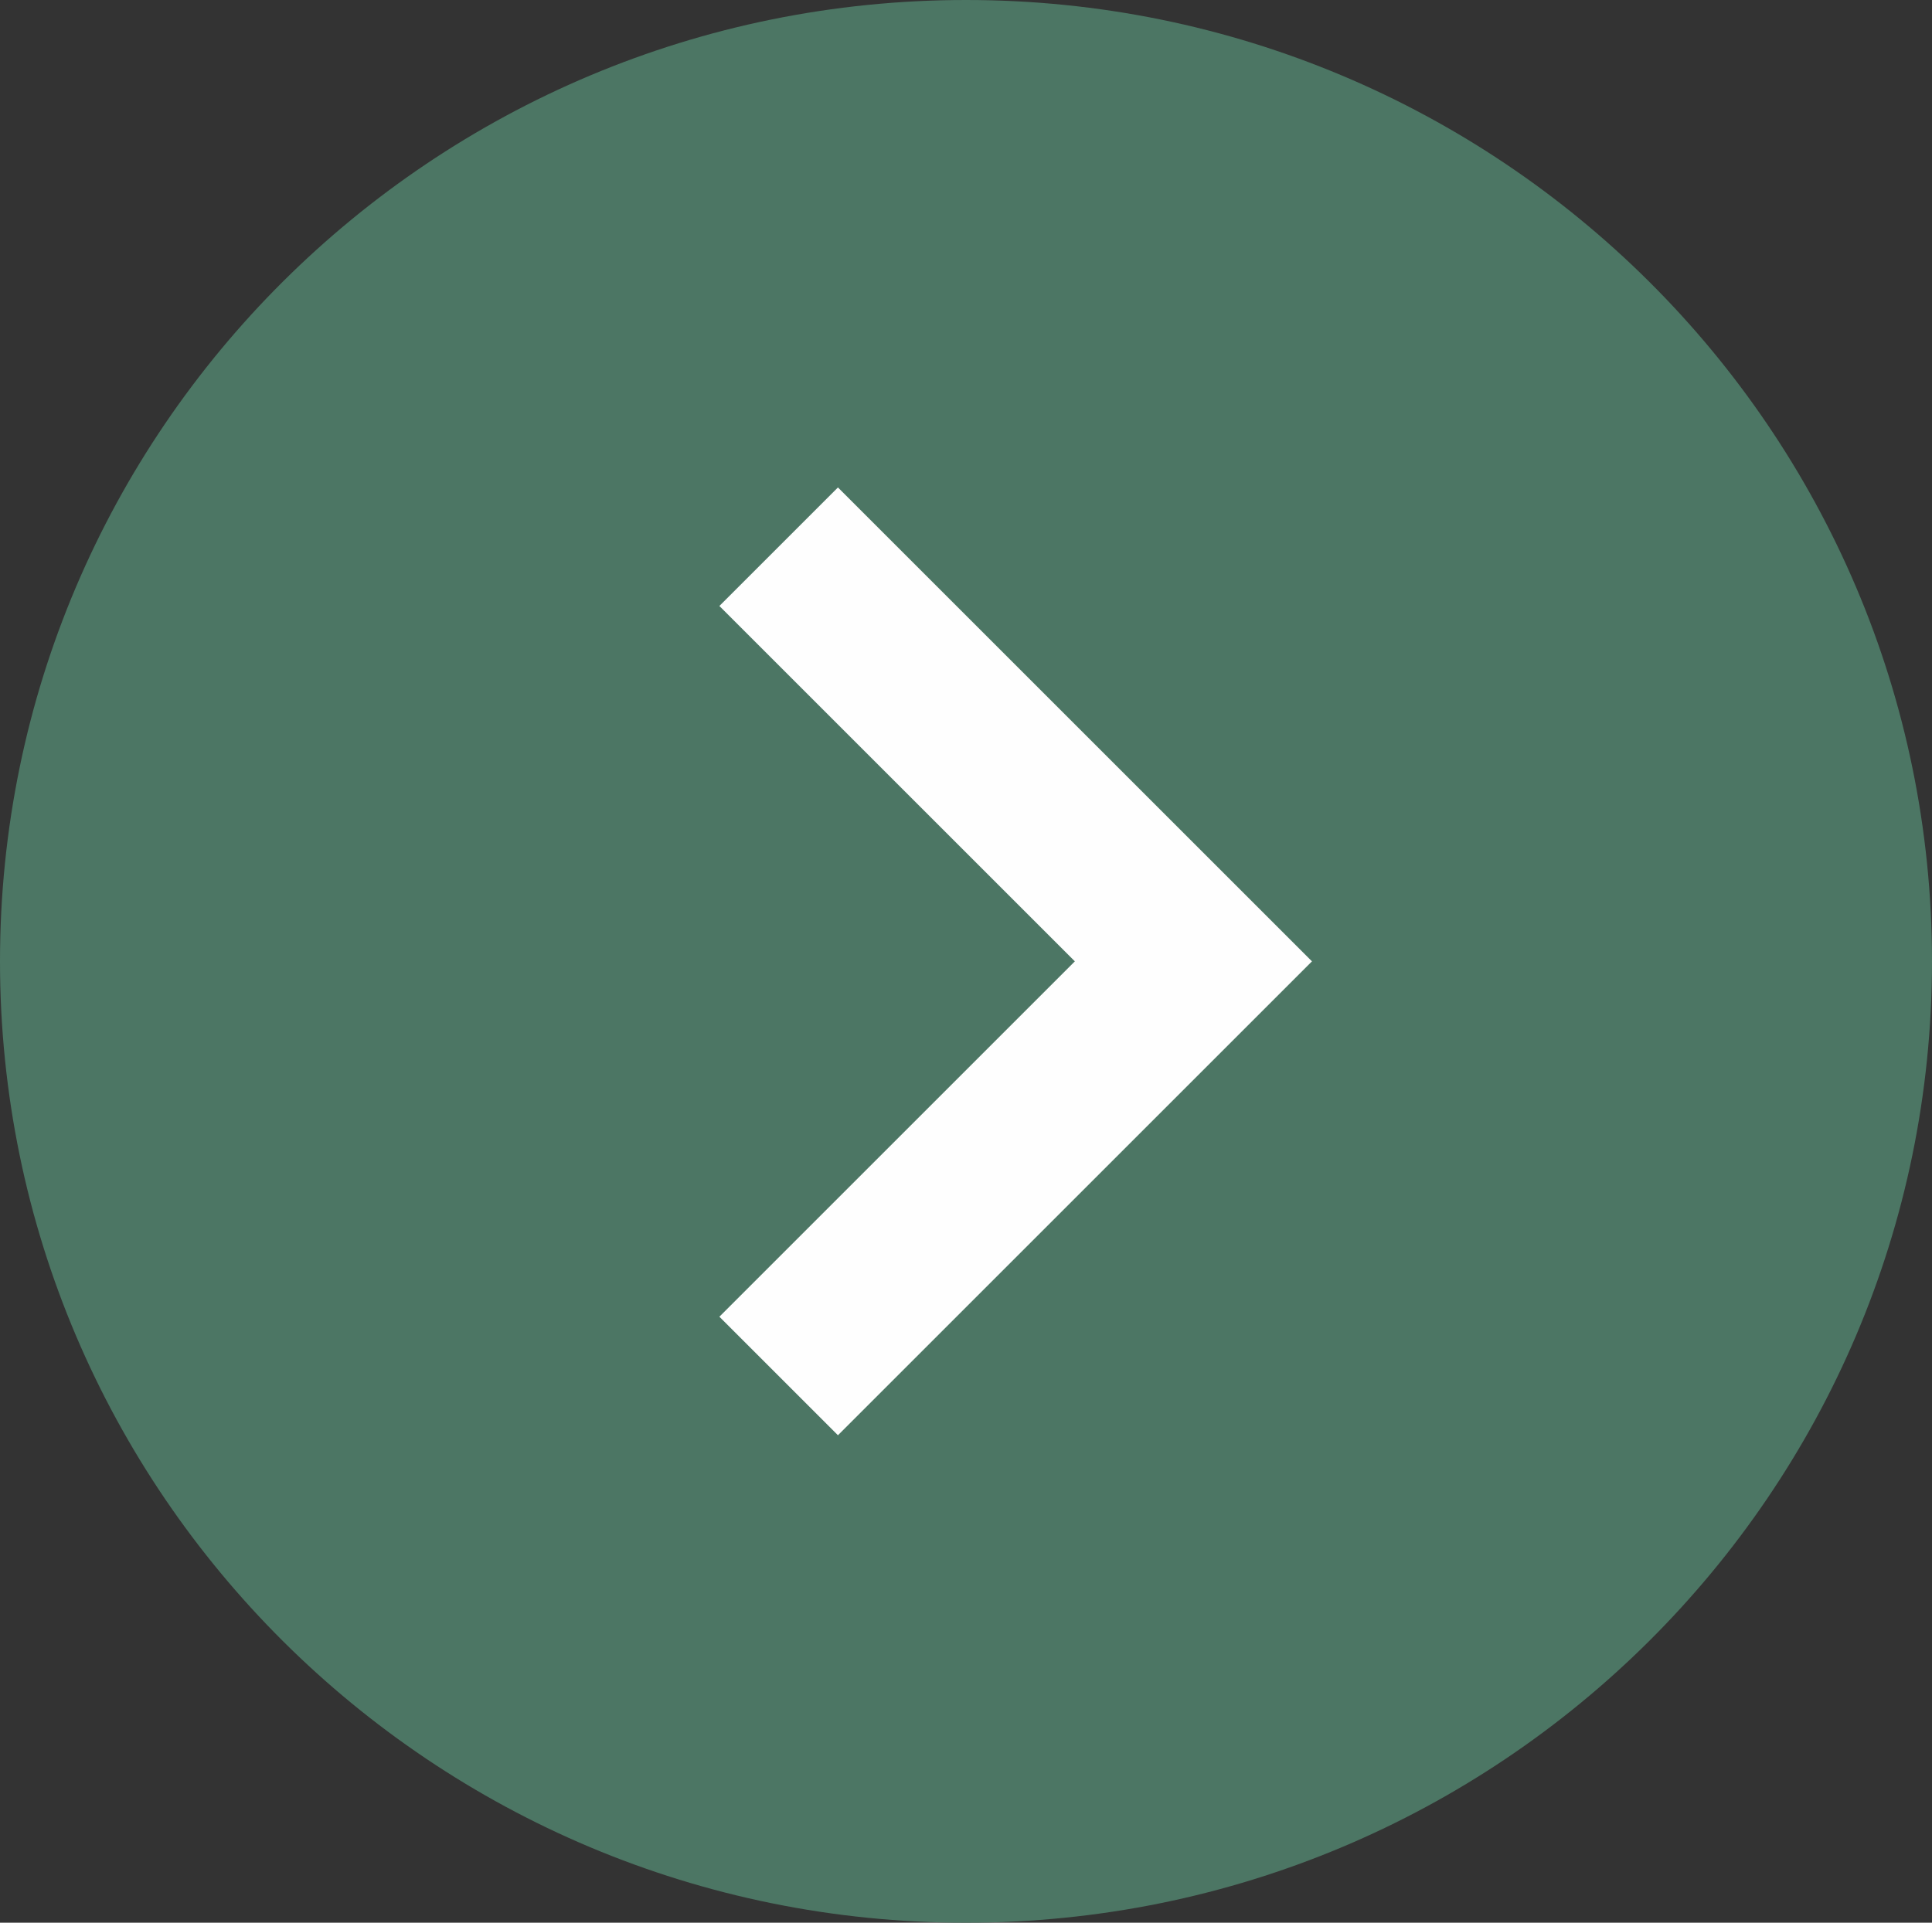
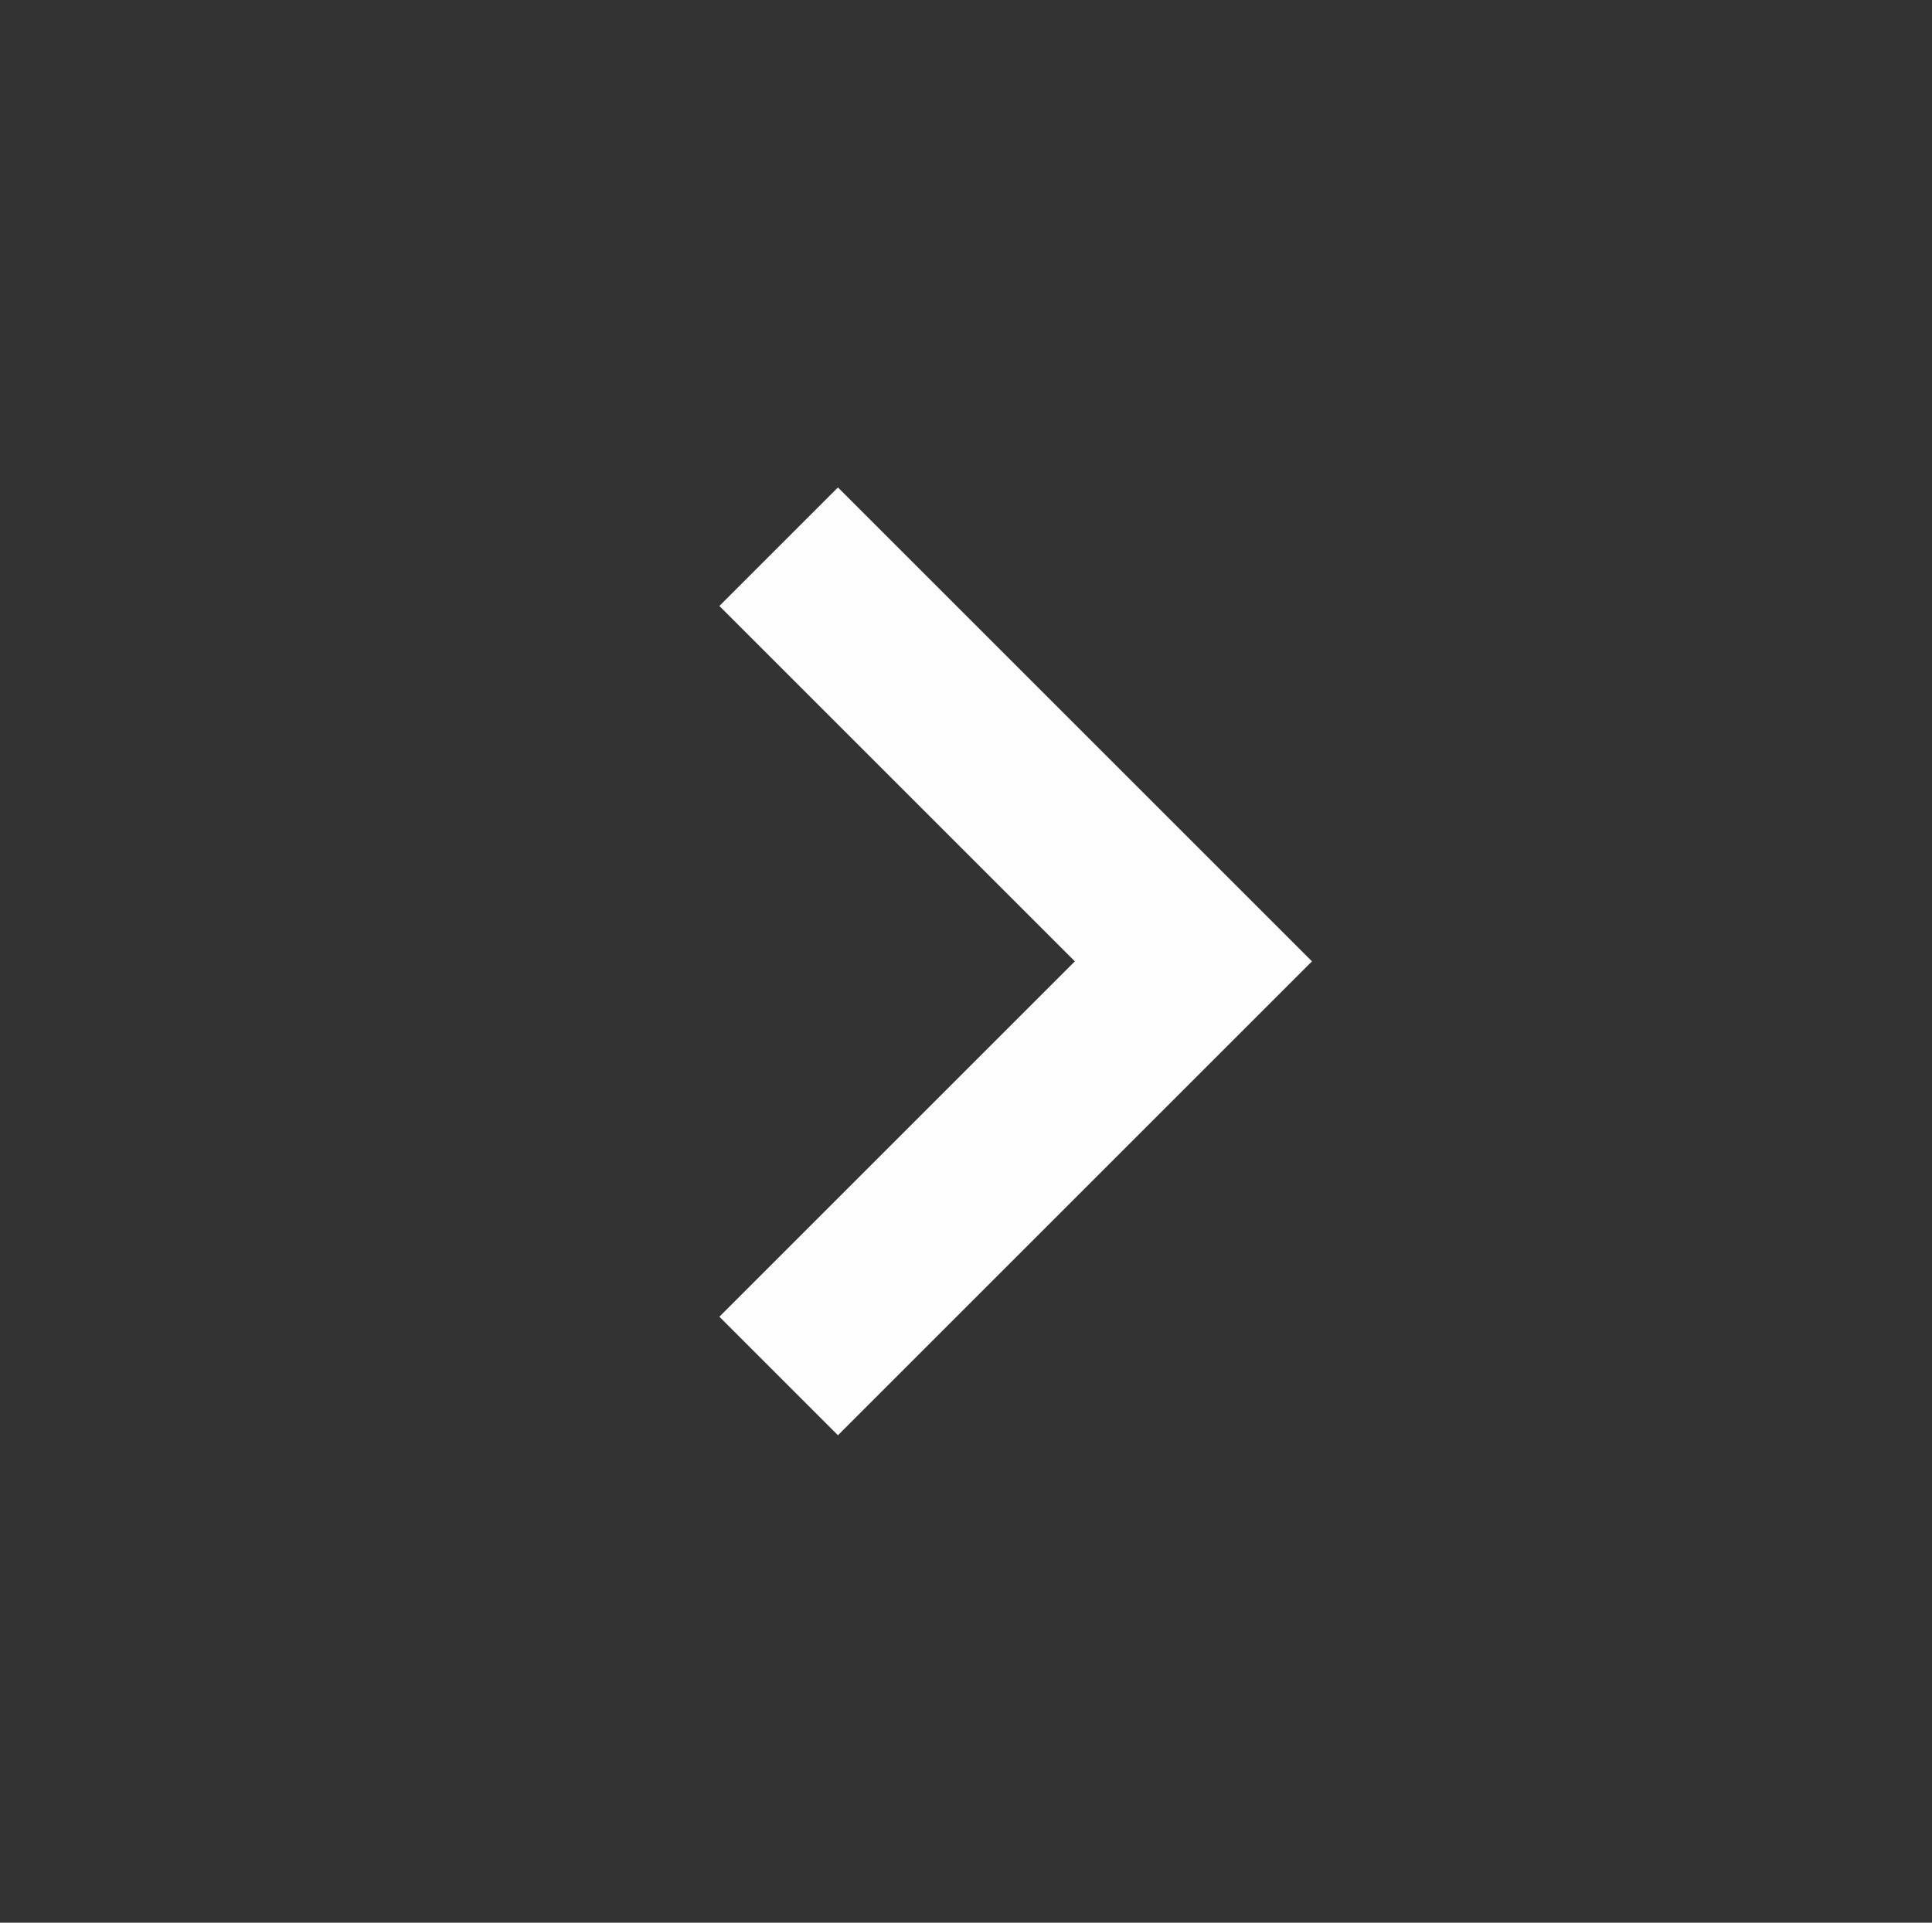
<svg xmlns="http://www.w3.org/2000/svg" fill="none" height="4588" preserveAspectRatio="xMidYMid meet" style="fill: none" version="1" viewBox="0.0 0.0 4609.0 4588.0" width="4609" zoomAndPan="magnify">
  <rect x="0.0" y="0.0" width="4609.0" height="4588.0" fill="#333333" stroke="none" />
  <g id="change1_1">
-     <path d="M4609 2294C4609 3560.94 3577.24 4588 2304.5 4588C1031.76 4588 0 3560.94 0 2294C0 1027.06 1031.76 0 2304.5 0C3577.24 0 4609 1027.06 4609 2294Z" fill="#4c7664" />
-   </g>
+     </g>
  <g id="change2_1">
    <path clip-rule="evenodd" d="M1999 1163.16L3129.84 2294L1999 3424.84L1716.16 3142L2564.16 2294L1716.16 1446L1999 1163.16Z" fill="#fefefe" fill-rule="evenodd" />
  </g>
</svg>